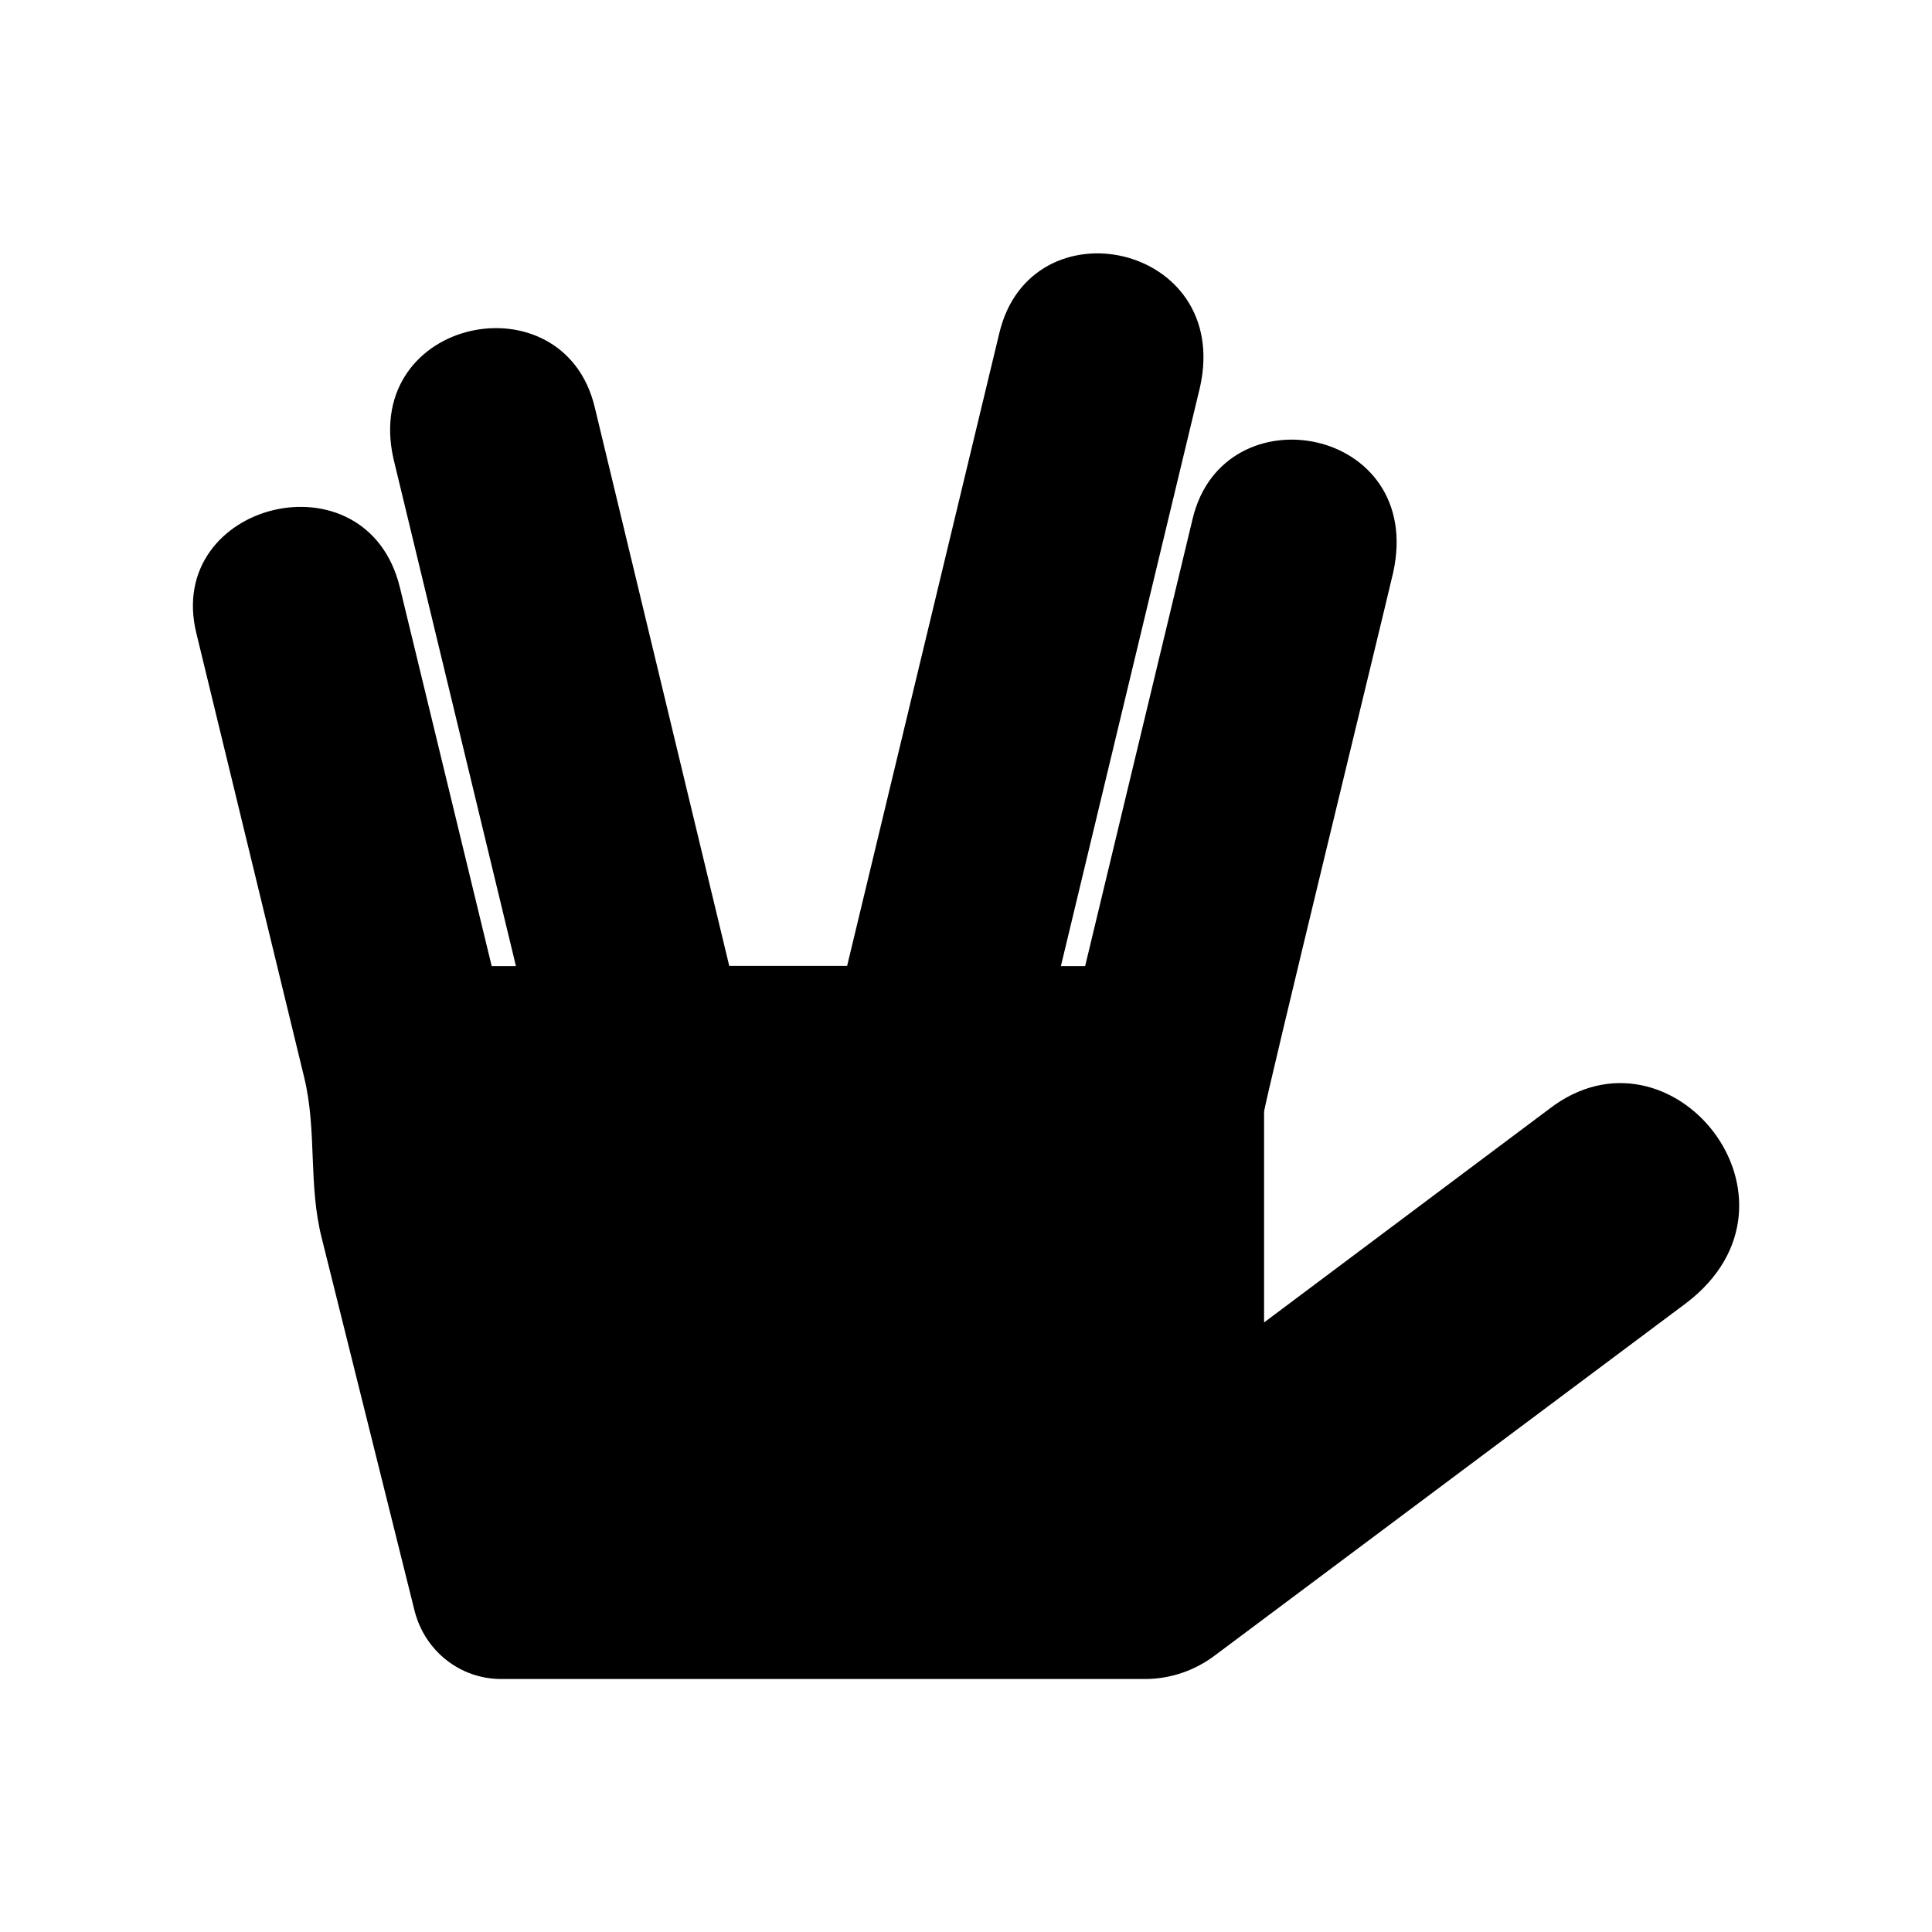
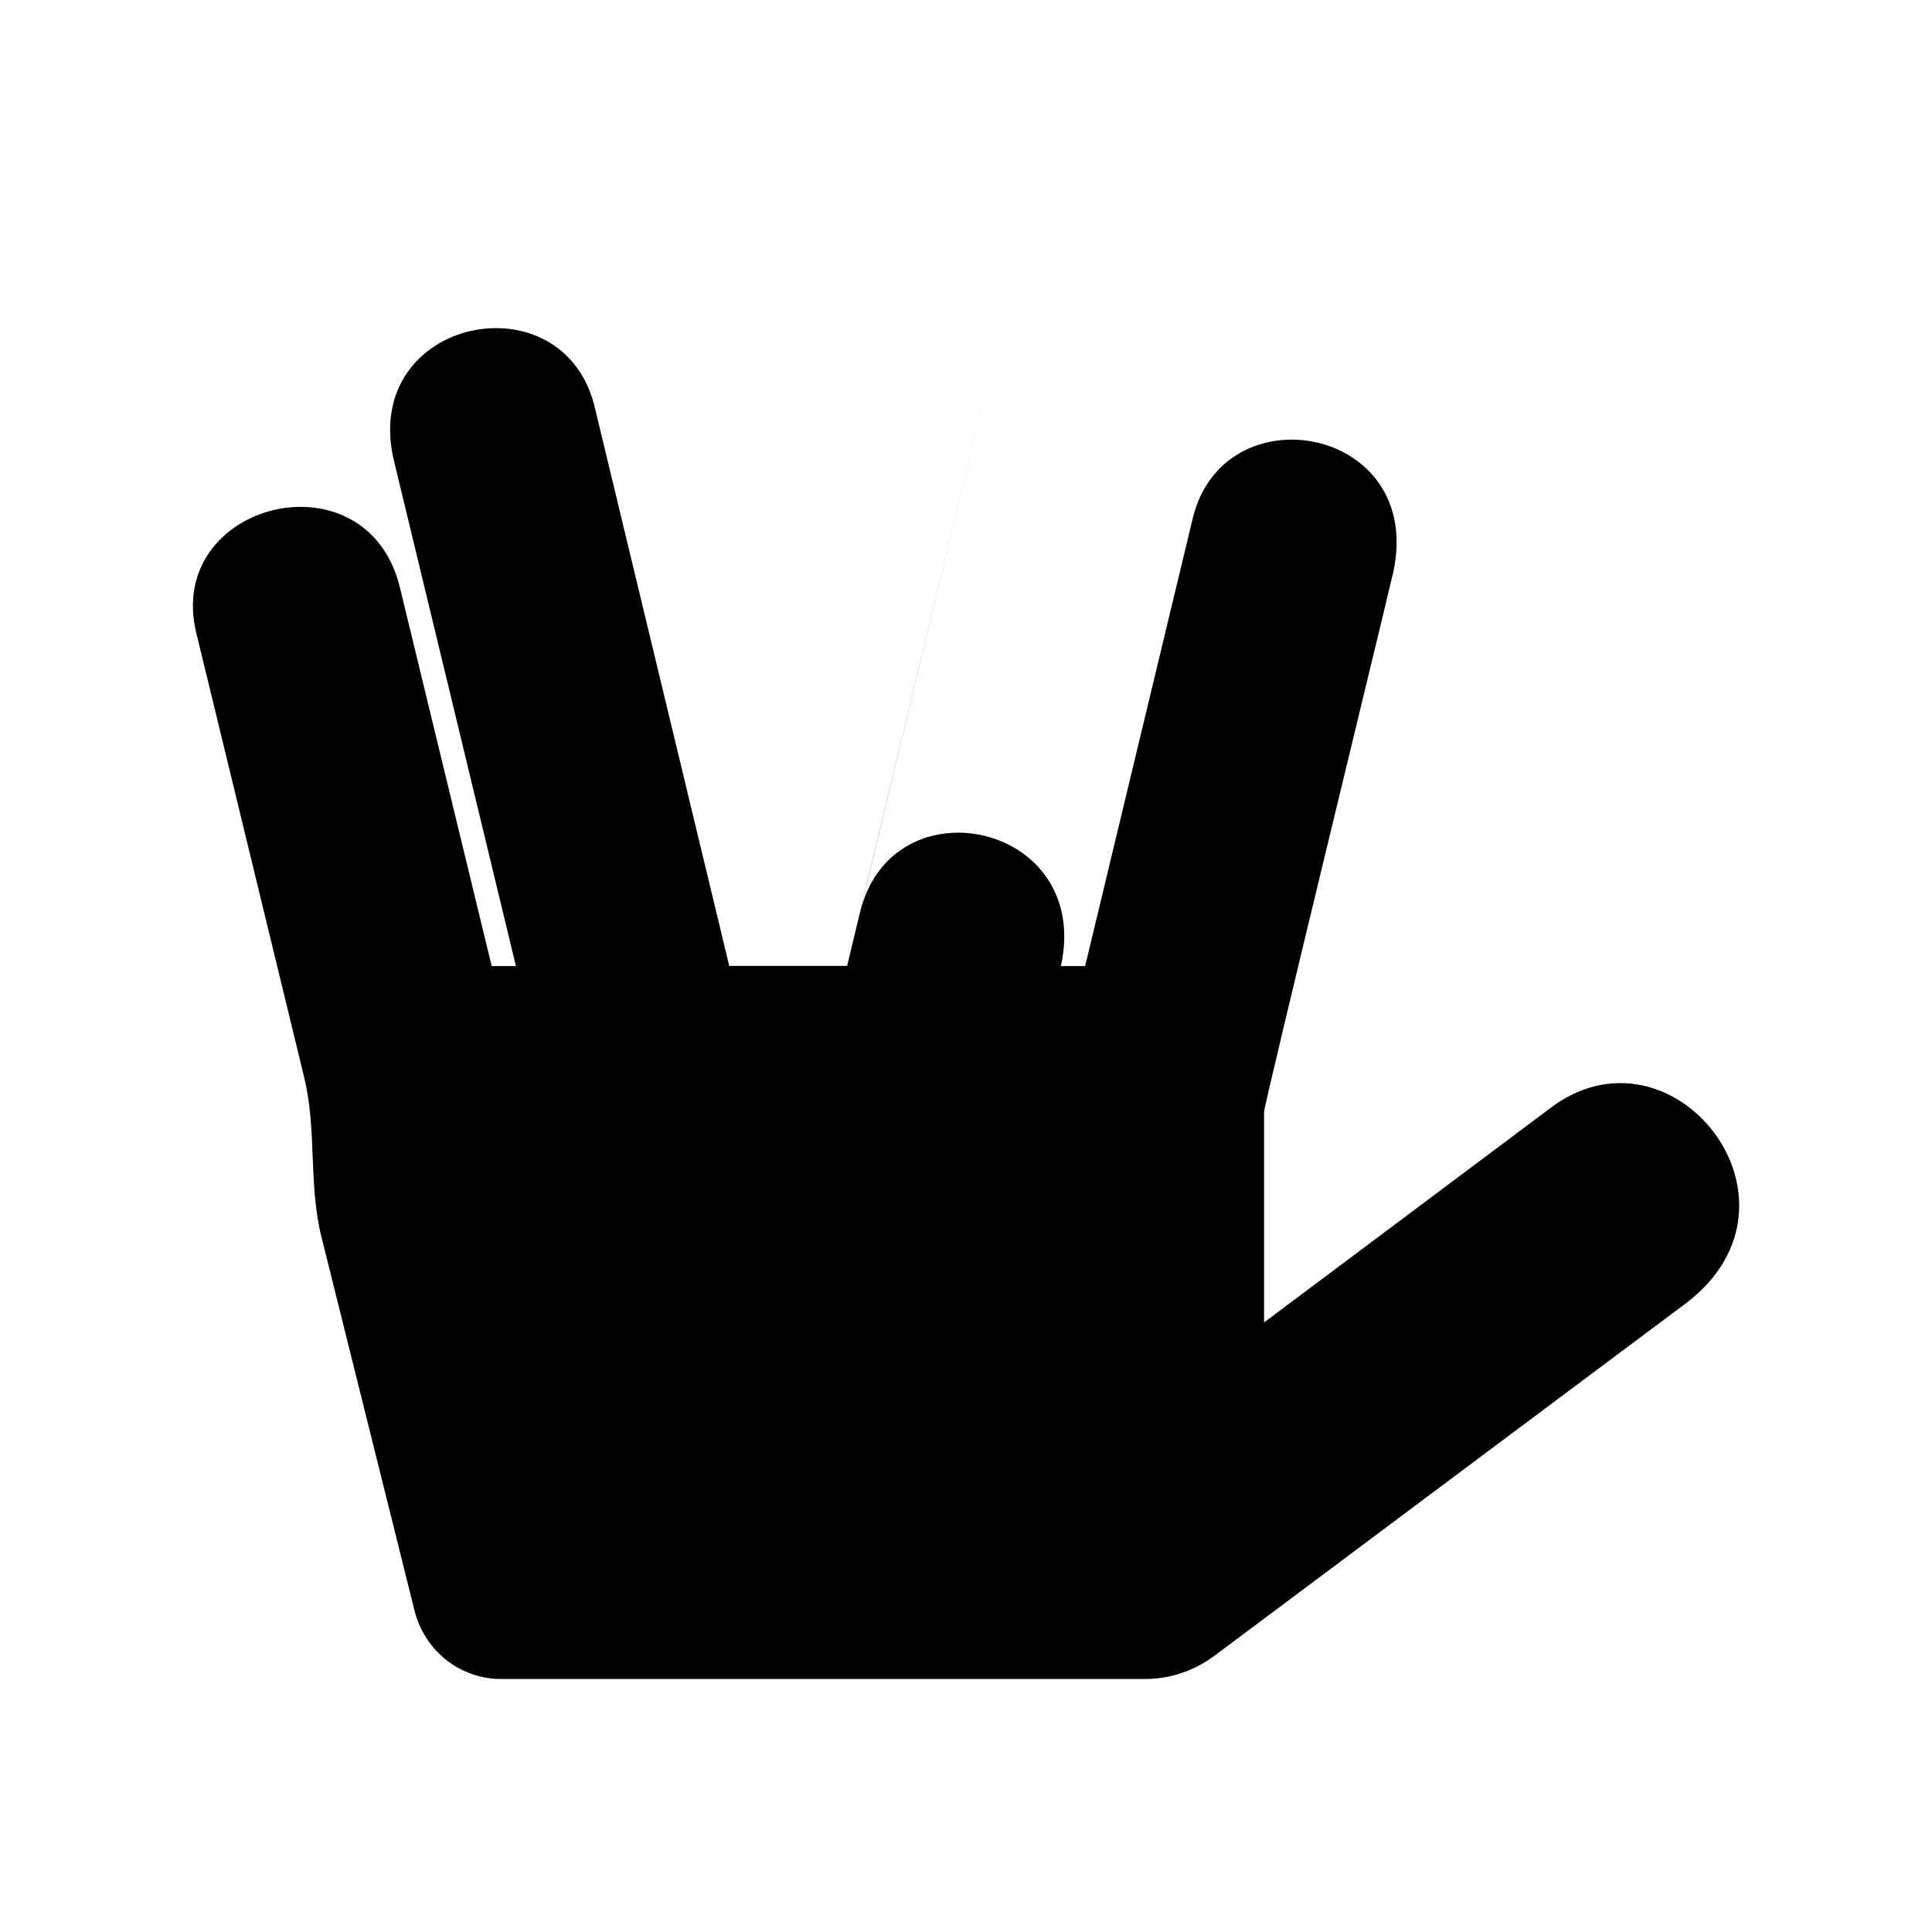
<svg xmlns="http://www.w3.org/2000/svg" fill="#000000" width="800px" height="800px" version="1.1" viewBox="144 144 512 512">
-   <path d="m408.84 232.23-40.344 167.74h-31.238l-35.641-148.04c-8.27-34.57-61.586-23.859-53.375 13.508l32.488 134.59h-6.426l-24.336-100.38c-8.805-36.059-62.539-22.609-53.91 12.258l28.562 117.64c3.449 14.223 1.012 28.5 4.699 42.781l24.574 98.656c2.738 10.59 12.078 17.969 22.91 17.969h170.71c6.664 0 13.27-2.262 18.684-6.426l124.72-93.242c35.523-27.133-4.047-76.344-36.355-51.41l-75.57 56.586v-55.812c0-1.965 31.773-132.34 34.215-142.93 8.508-38.676-44.926-48.496-53.137-14.281l-28.5 118.59h-6.426l36.891-153.52c8.391-38.082-44.805-49.27-53.195-14.281z" fill-rule="evenodd" />
+   <path d="m408.84 232.23-40.344 167.74h-31.238l-35.641-148.04c-8.27-34.57-61.586-23.859-53.375 13.508l32.488 134.59h-6.426l-24.336-100.38c-8.805-36.059-62.539-22.609-53.91 12.258l28.562 117.64c3.449 14.223 1.012 28.5 4.699 42.781l24.574 98.656c2.738 10.59 12.078 17.969 22.91 17.969h170.71c6.664 0 13.27-2.262 18.684-6.426l124.72-93.242c35.523-27.133-4.047-76.344-36.355-51.41l-75.57 56.586v-55.812c0-1.965 31.773-132.34 34.215-142.93 8.508-38.676-44.926-48.496-53.137-14.281l-28.5 118.59h-6.426c8.391-38.082-44.805-49.27-53.195-14.281z" fill-rule="evenodd" />
</svg>